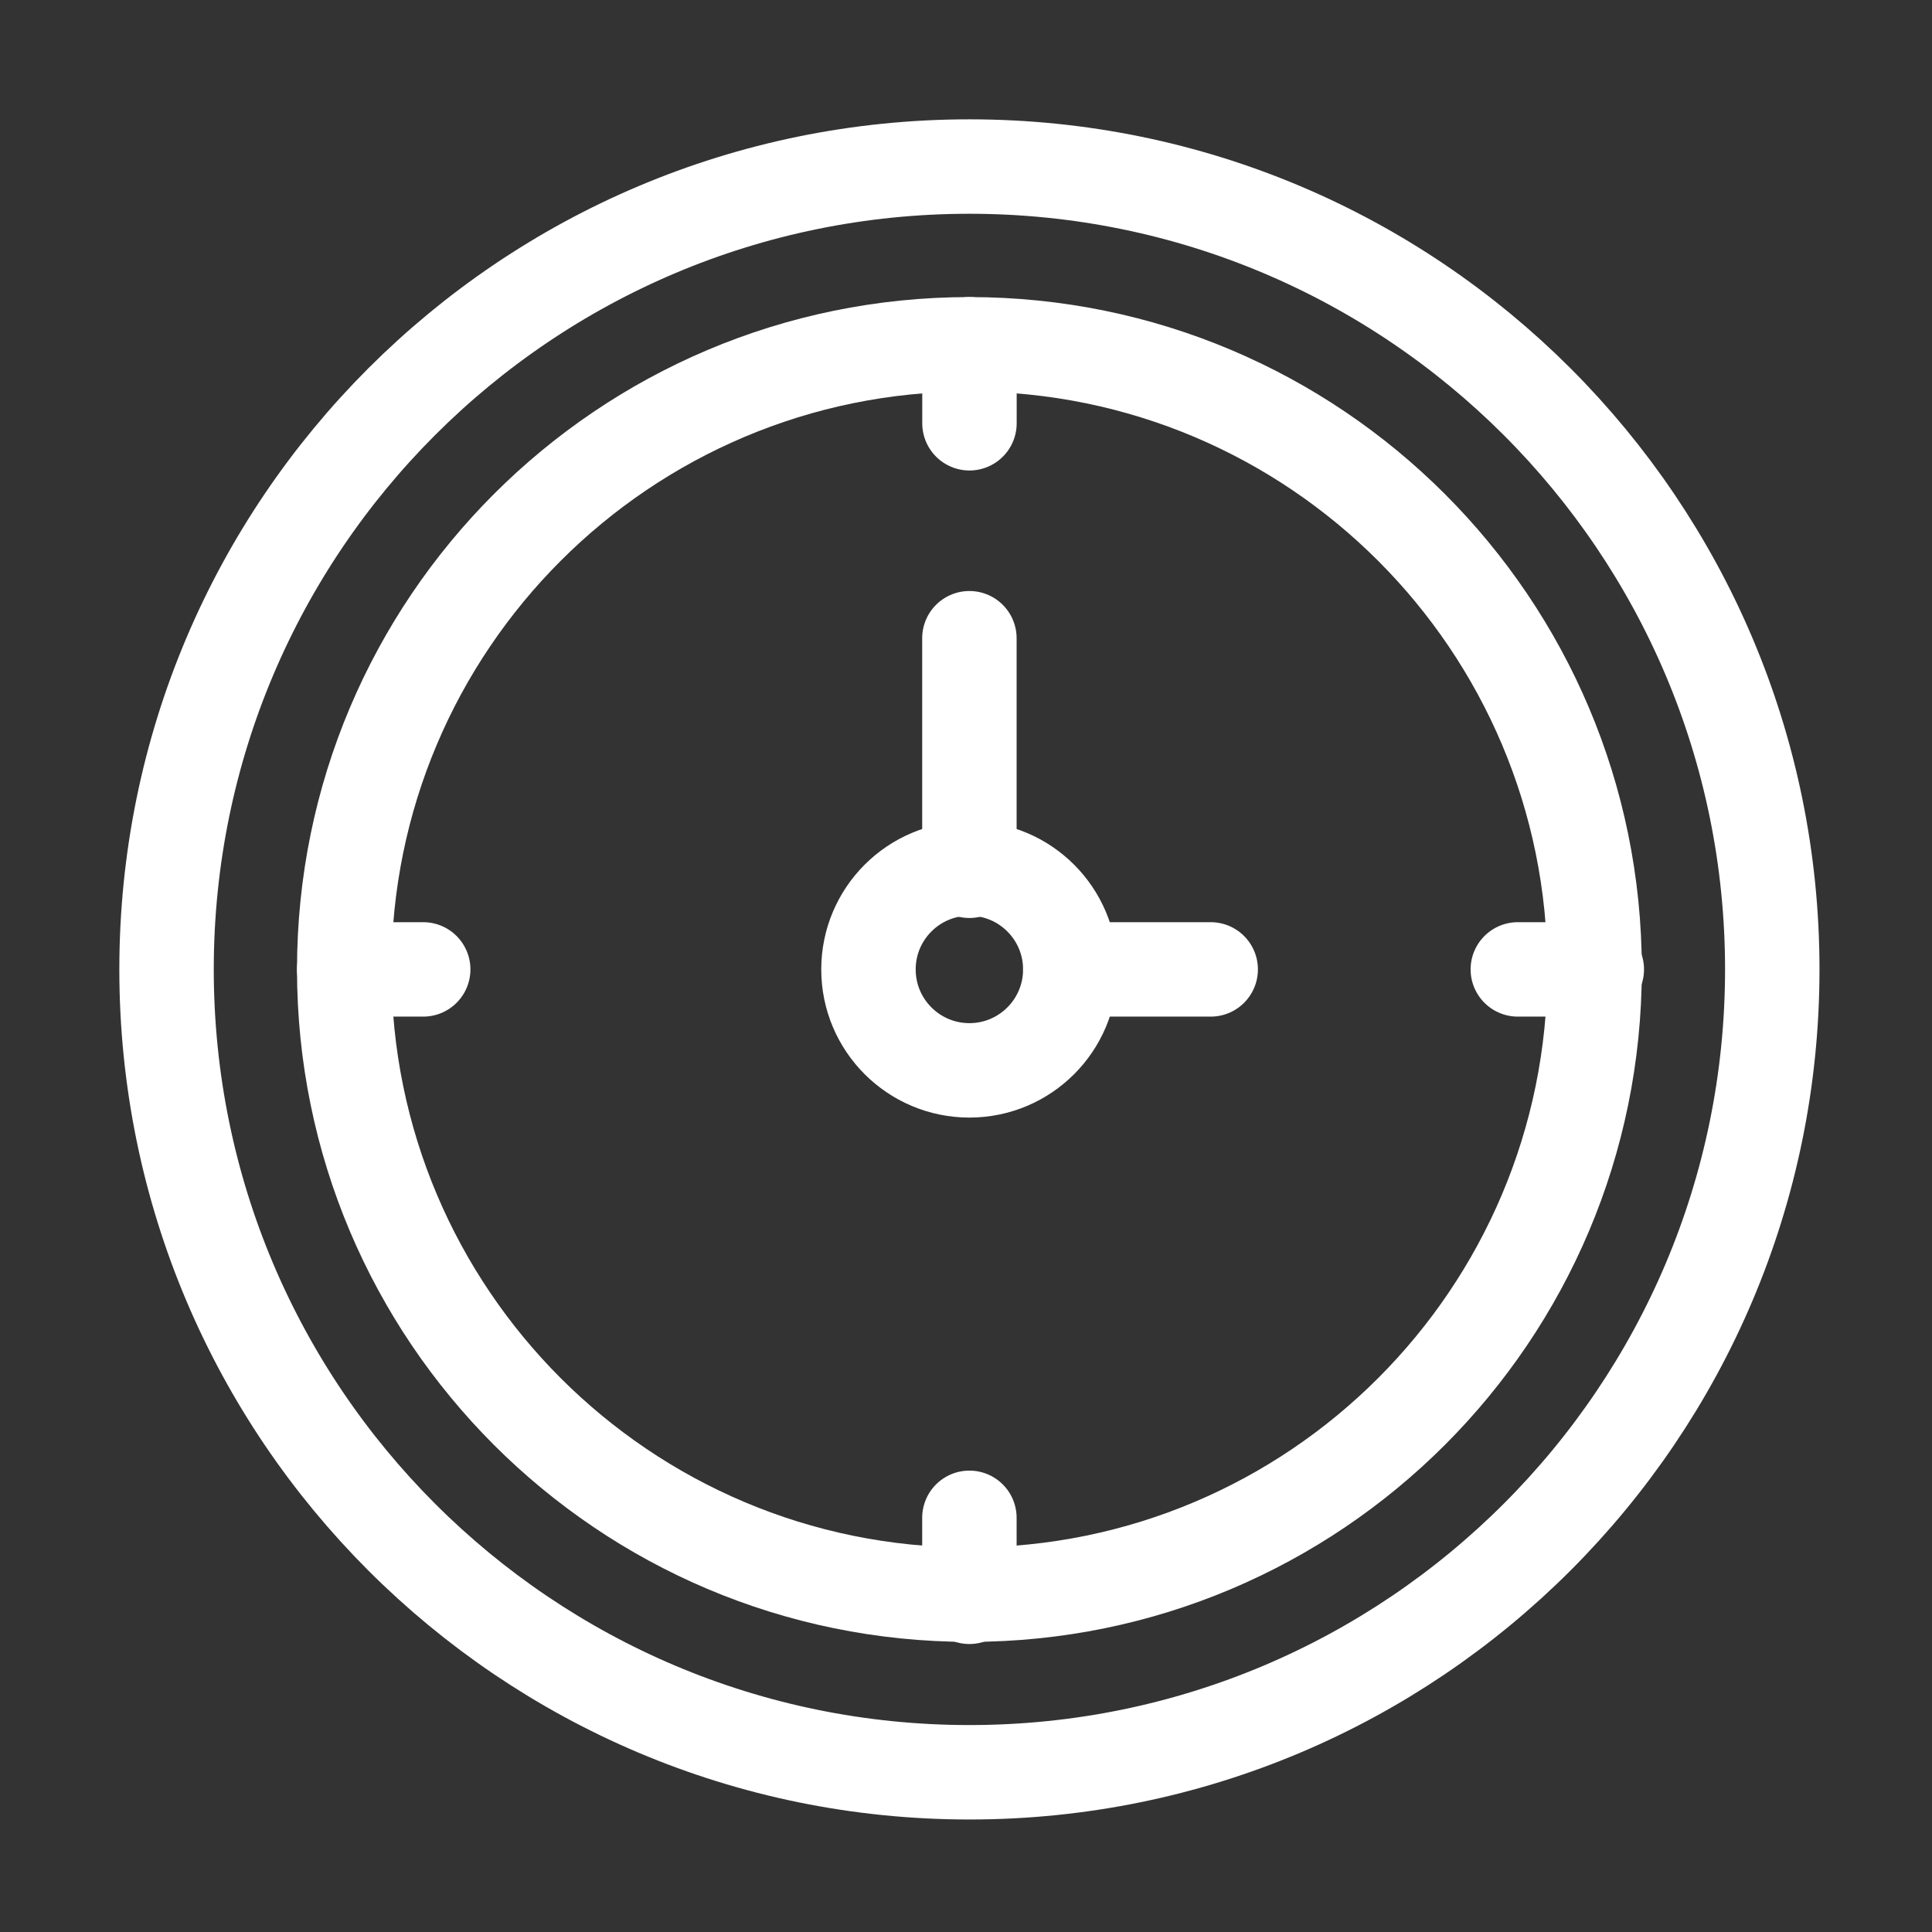
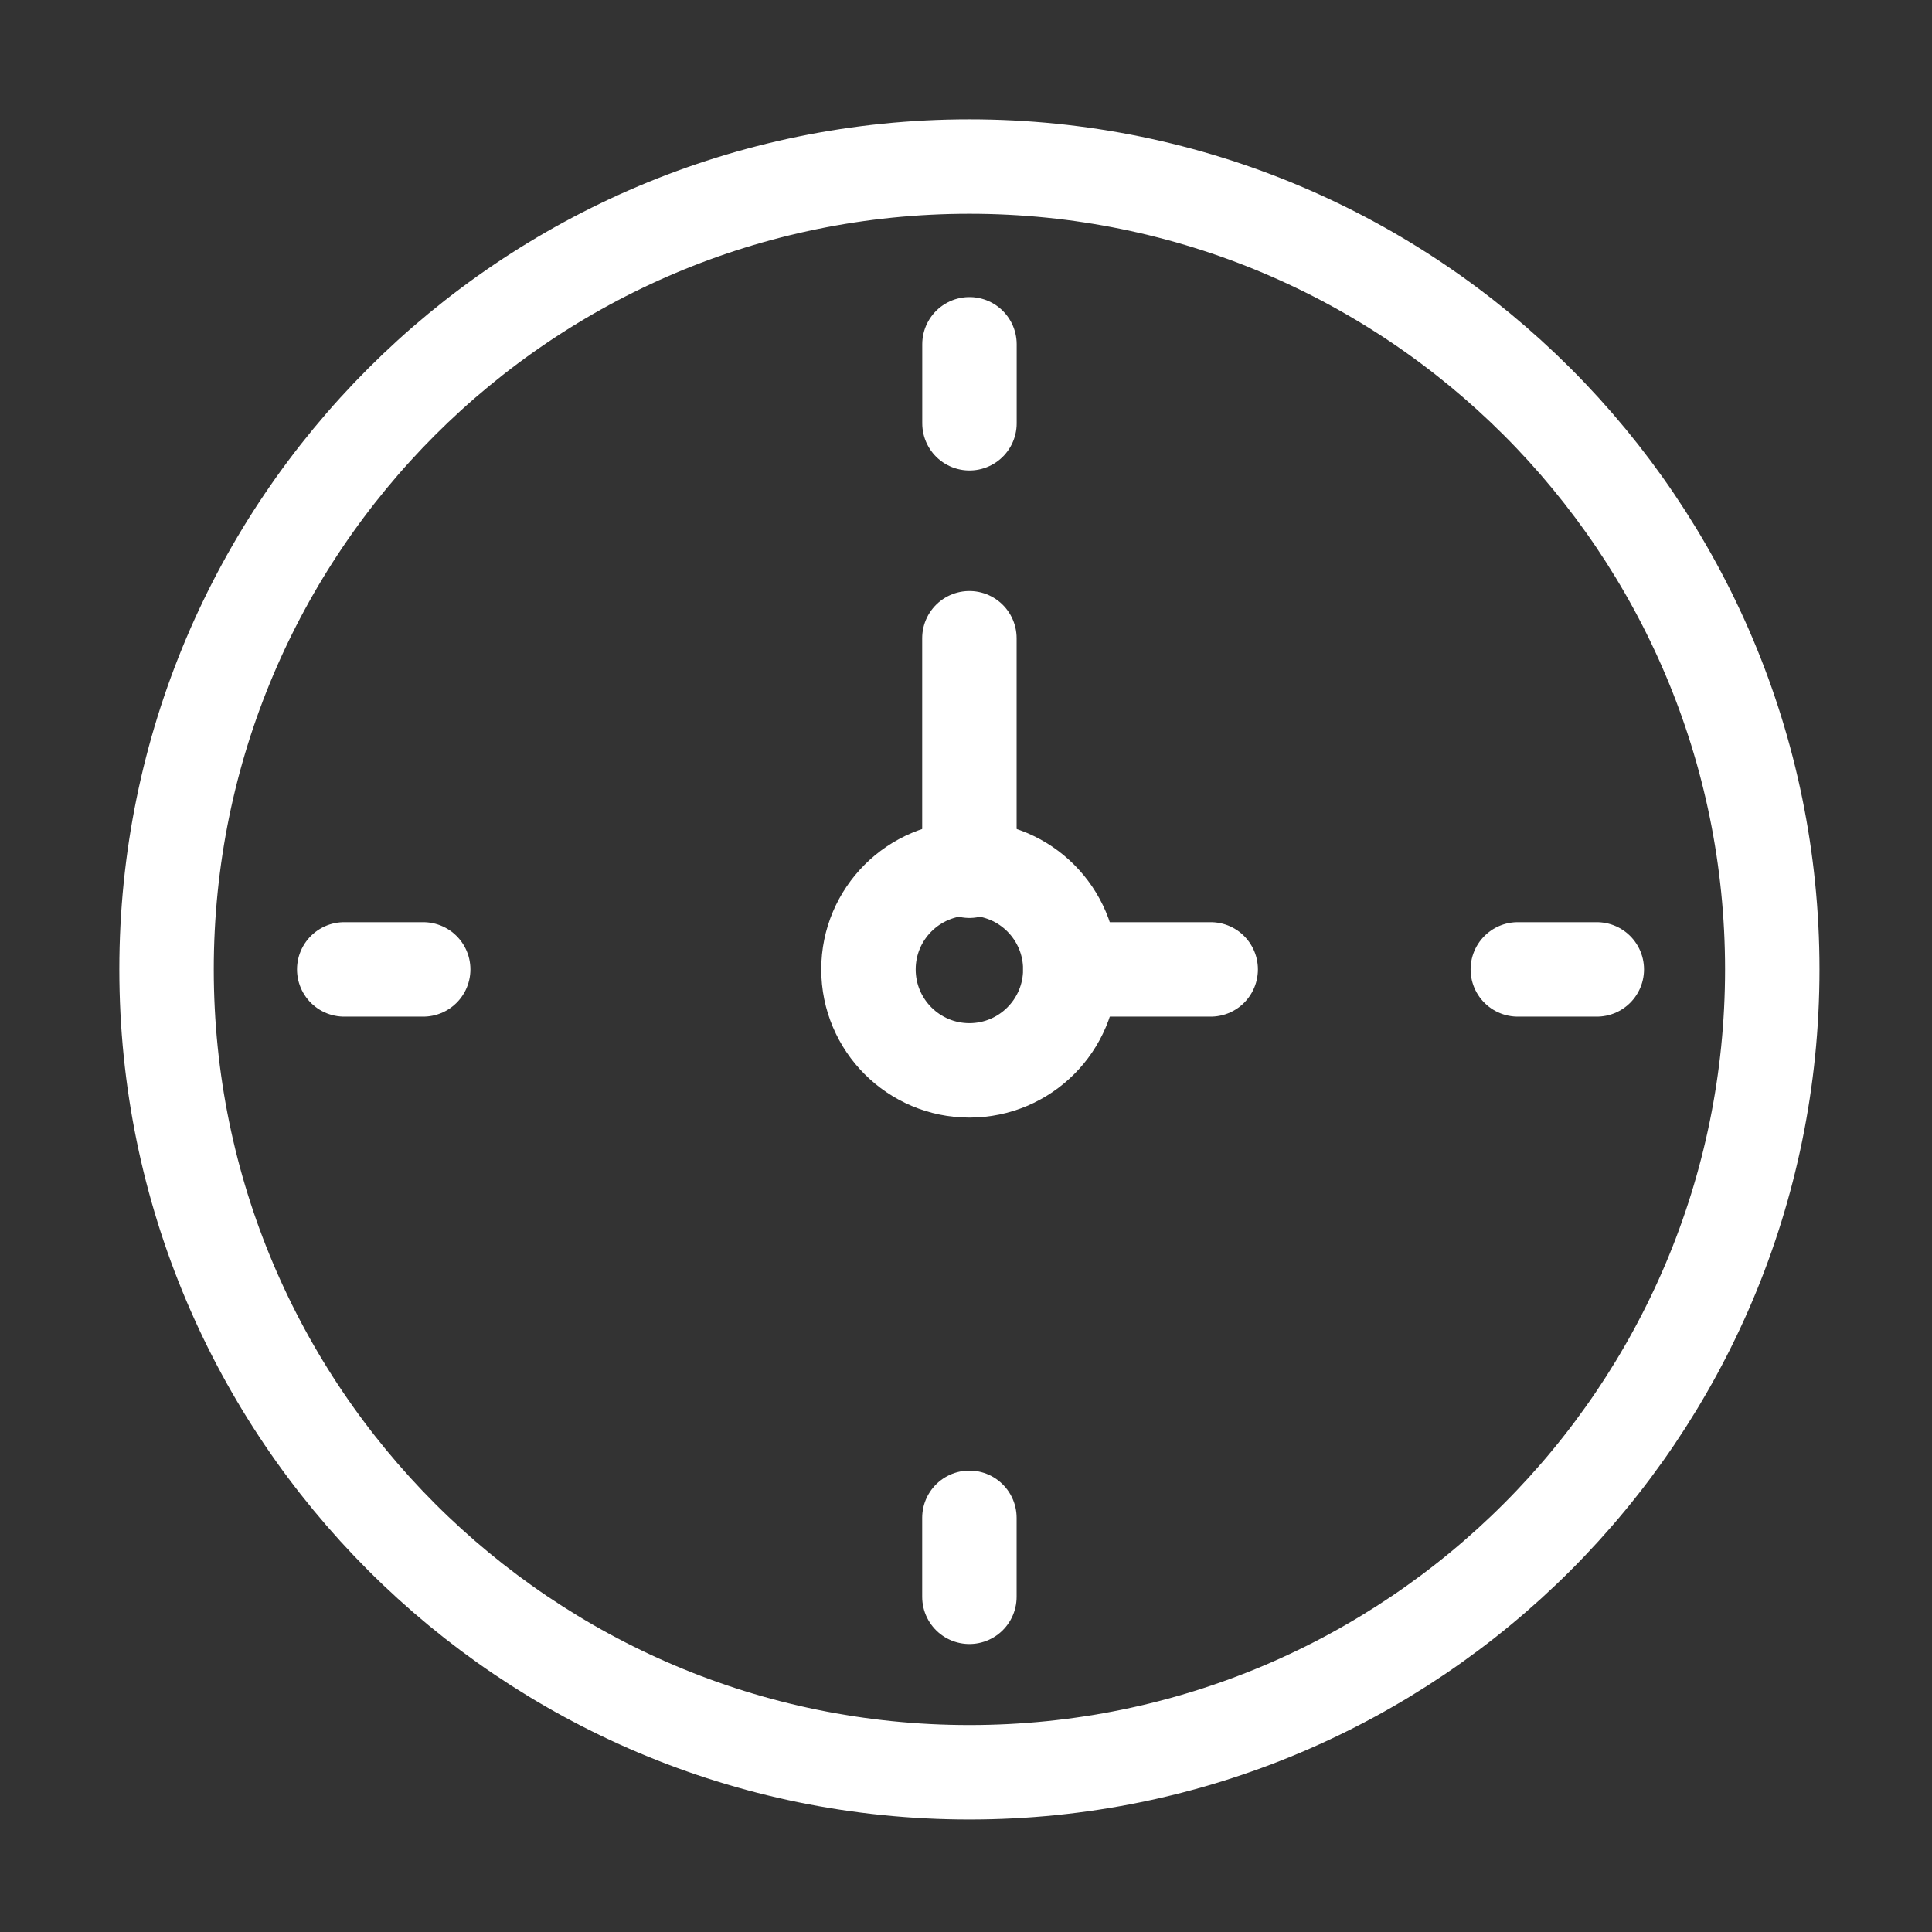
<svg xmlns="http://www.w3.org/2000/svg" width="58" height="58" viewBox="0 0 58 58" fill="none">
  <rect x="0" y="0" width="58" height="58" fill="#333333" stroke="none" />
  <path d="M29.102 53.205C42.414 53.205 53.205 42.414 53.205 29.102C53.205 15.791 42.414 5 29.102 5C15.791 5 5 15.791 5 29.102C5 42.414 15.791 53.205 29.102 53.205Z" stroke="white" stroke-width="2.835" stroke-miterlimit="10" stroke-linecap="round" stroke-linejoin="round" />
-   <path d="M29.102 47.873C39.468 47.873 47.871 39.47 47.871 29.104C47.871 18.739 39.468 10.336 29.102 10.336C18.737 10.336 10.334 18.739 10.334 29.104C10.334 39.47 18.737 47.873 29.102 47.873Z" stroke="white" stroke-width="2.835" stroke-miterlimit="10" stroke-linecap="round" stroke-linejoin="round" />
  <path d="M29.102 32.133C30.775 32.133 32.131 30.776 32.131 29.103C32.131 27.43 30.775 26.074 29.102 26.074C27.429 26.074 26.072 27.43 26.072 29.103C26.072 30.776 27.429 32.133 29.102 32.133Z" stroke="white" stroke-width="2.835" stroke-miterlimit="10" stroke-linecap="round" stroke-linejoin="round" />
  <path d="M29.104 10.336V12.707" stroke="white" stroke-width="2.835" stroke-miterlimit="10" stroke-linecap="round" stroke-linejoin="round" />
  <path d="M29.102 45.566V47.937" stroke="white" stroke-width="2.835" stroke-miterlimit="10" stroke-linecap="round" stroke-linejoin="round" />
  <path d="M10.334 29.102H12.705" stroke="white" stroke-width="2.835" stroke-miterlimit="10" stroke-linecap="round" stroke-linejoin="round" />
  <path d="M45.566 29.102H47.937" stroke="white" stroke-width="2.835" stroke-miterlimit="10" stroke-linecap="round" stroke-linejoin="round" />
  <path d="M29.102 19.16V26.141" stroke="white" stroke-width="2.835" stroke-miterlimit="10" stroke-linecap="round" stroke-linejoin="round" />
  <path d="M32.131 29.102H36.346" stroke="white" stroke-width="2.835" stroke-miterlimit="10" stroke-linecap="round" stroke-linejoin="round" />
</svg>